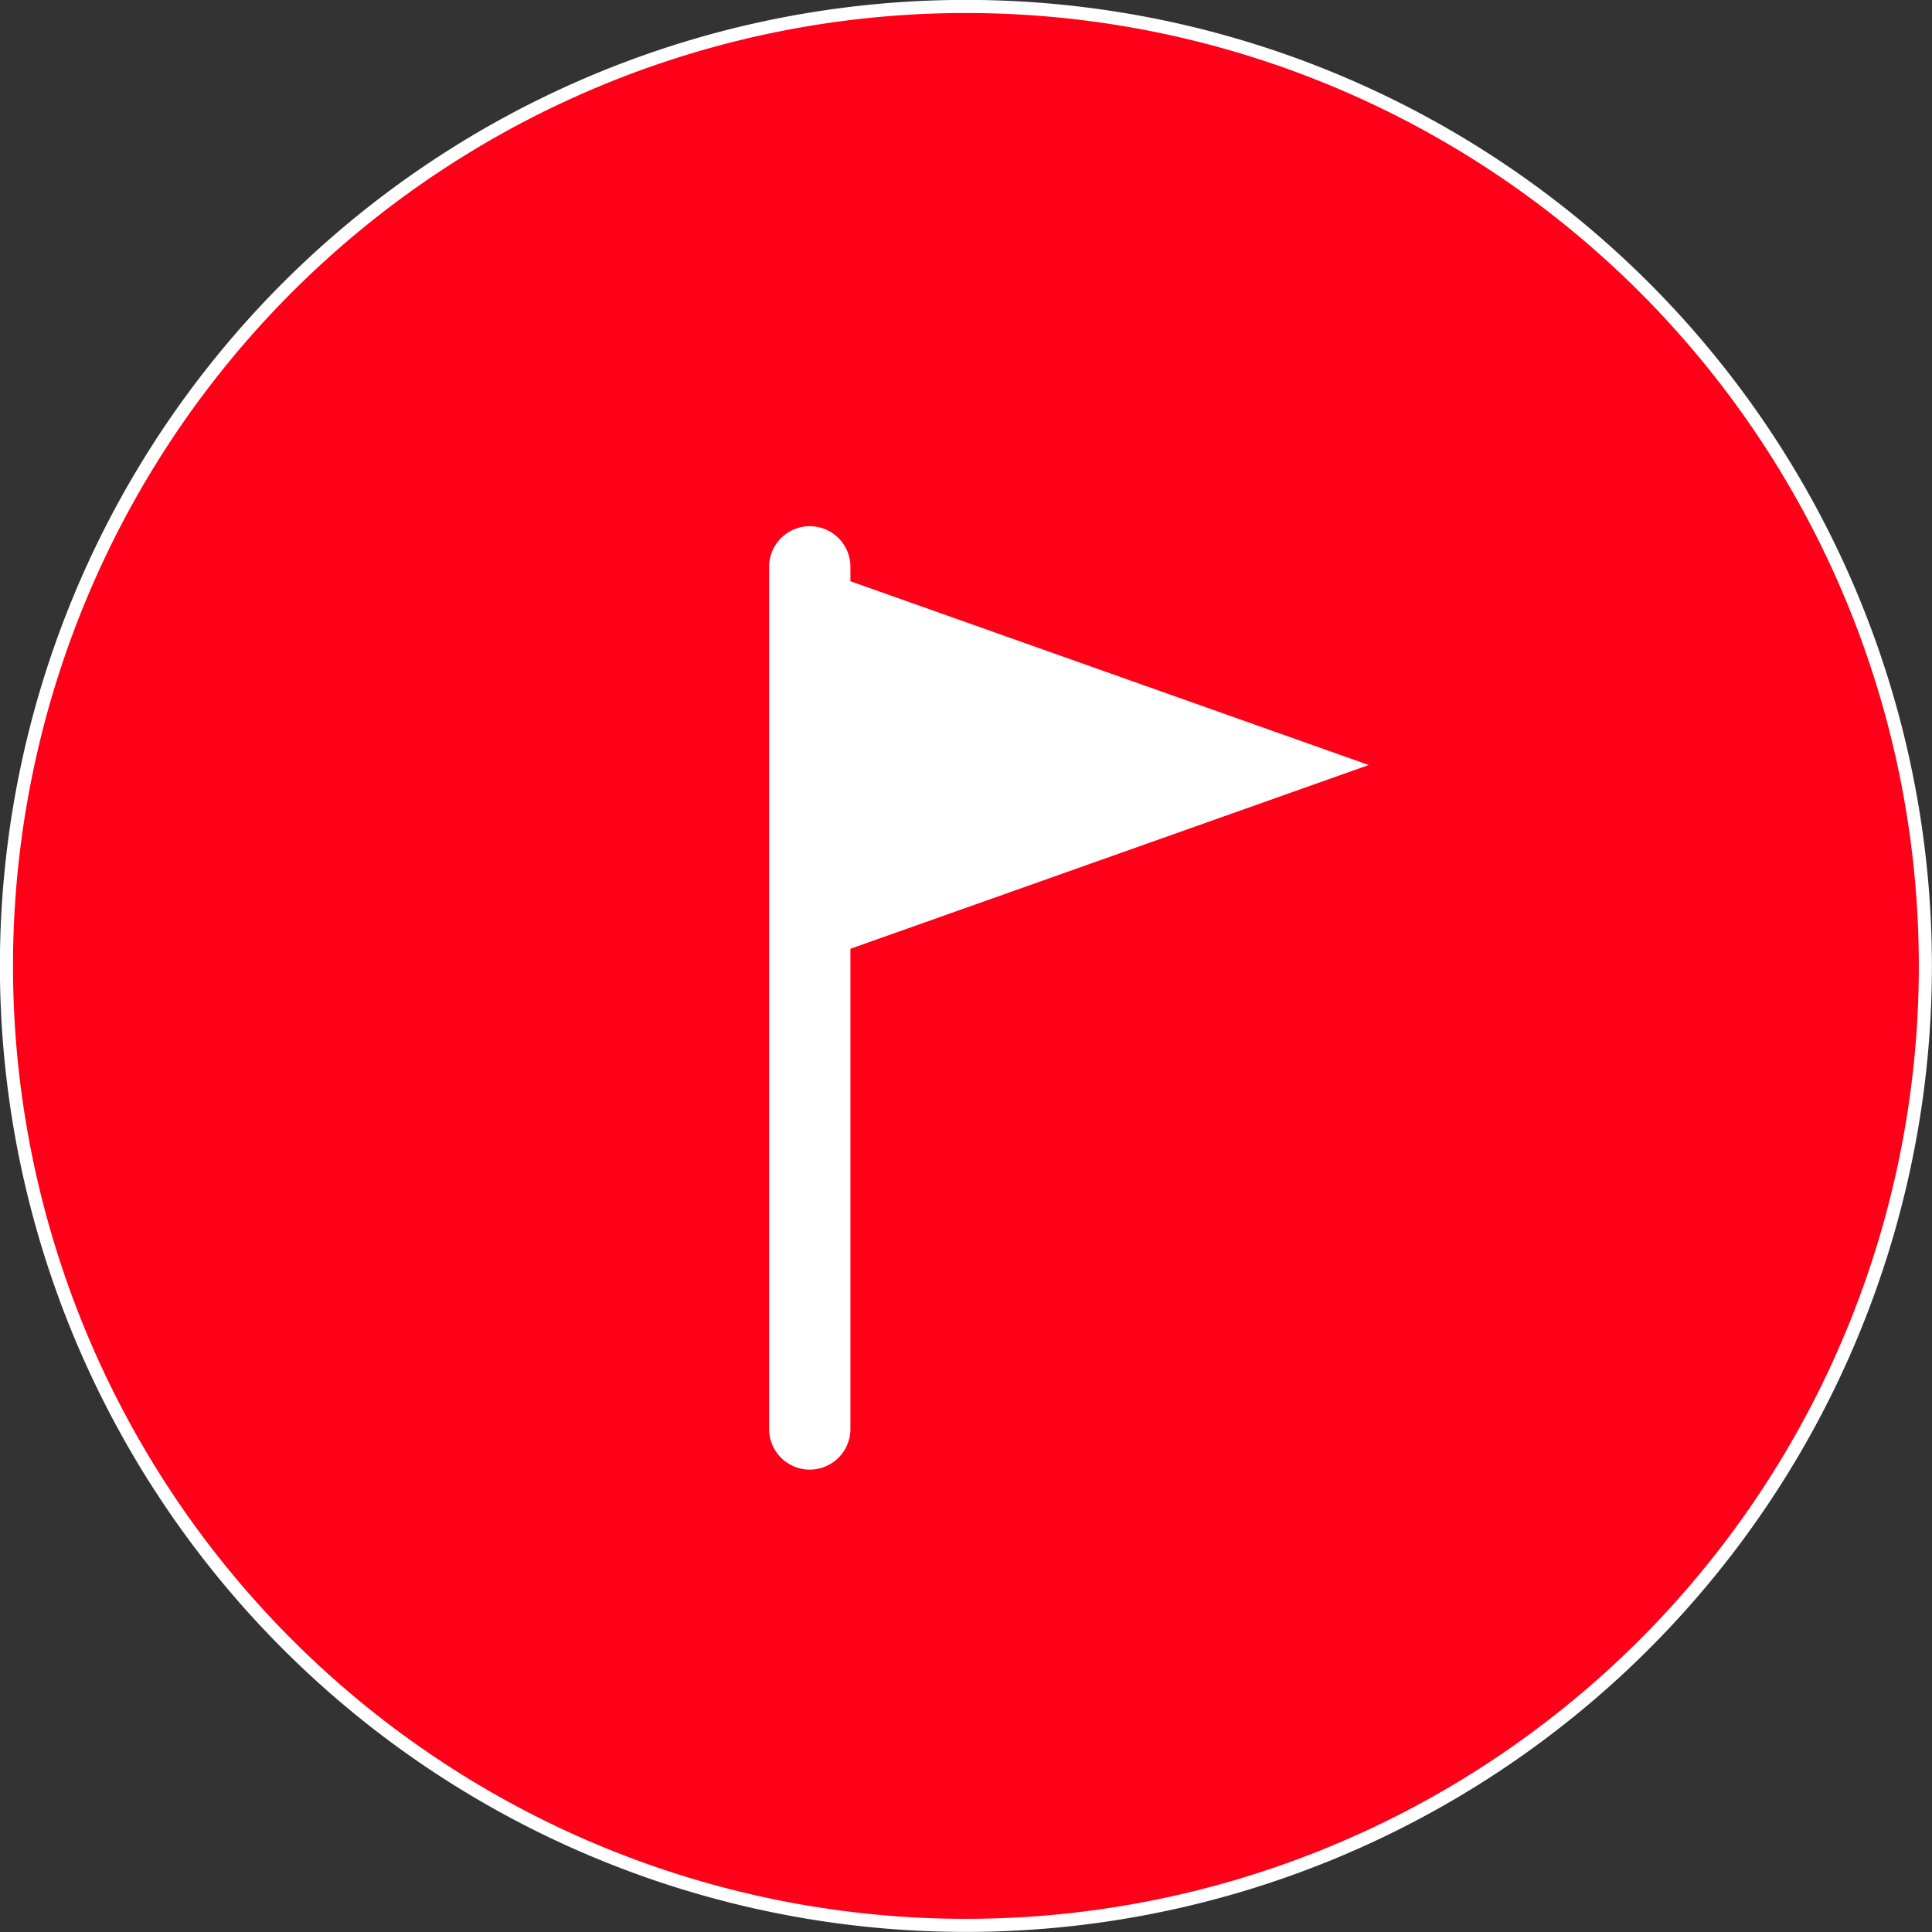
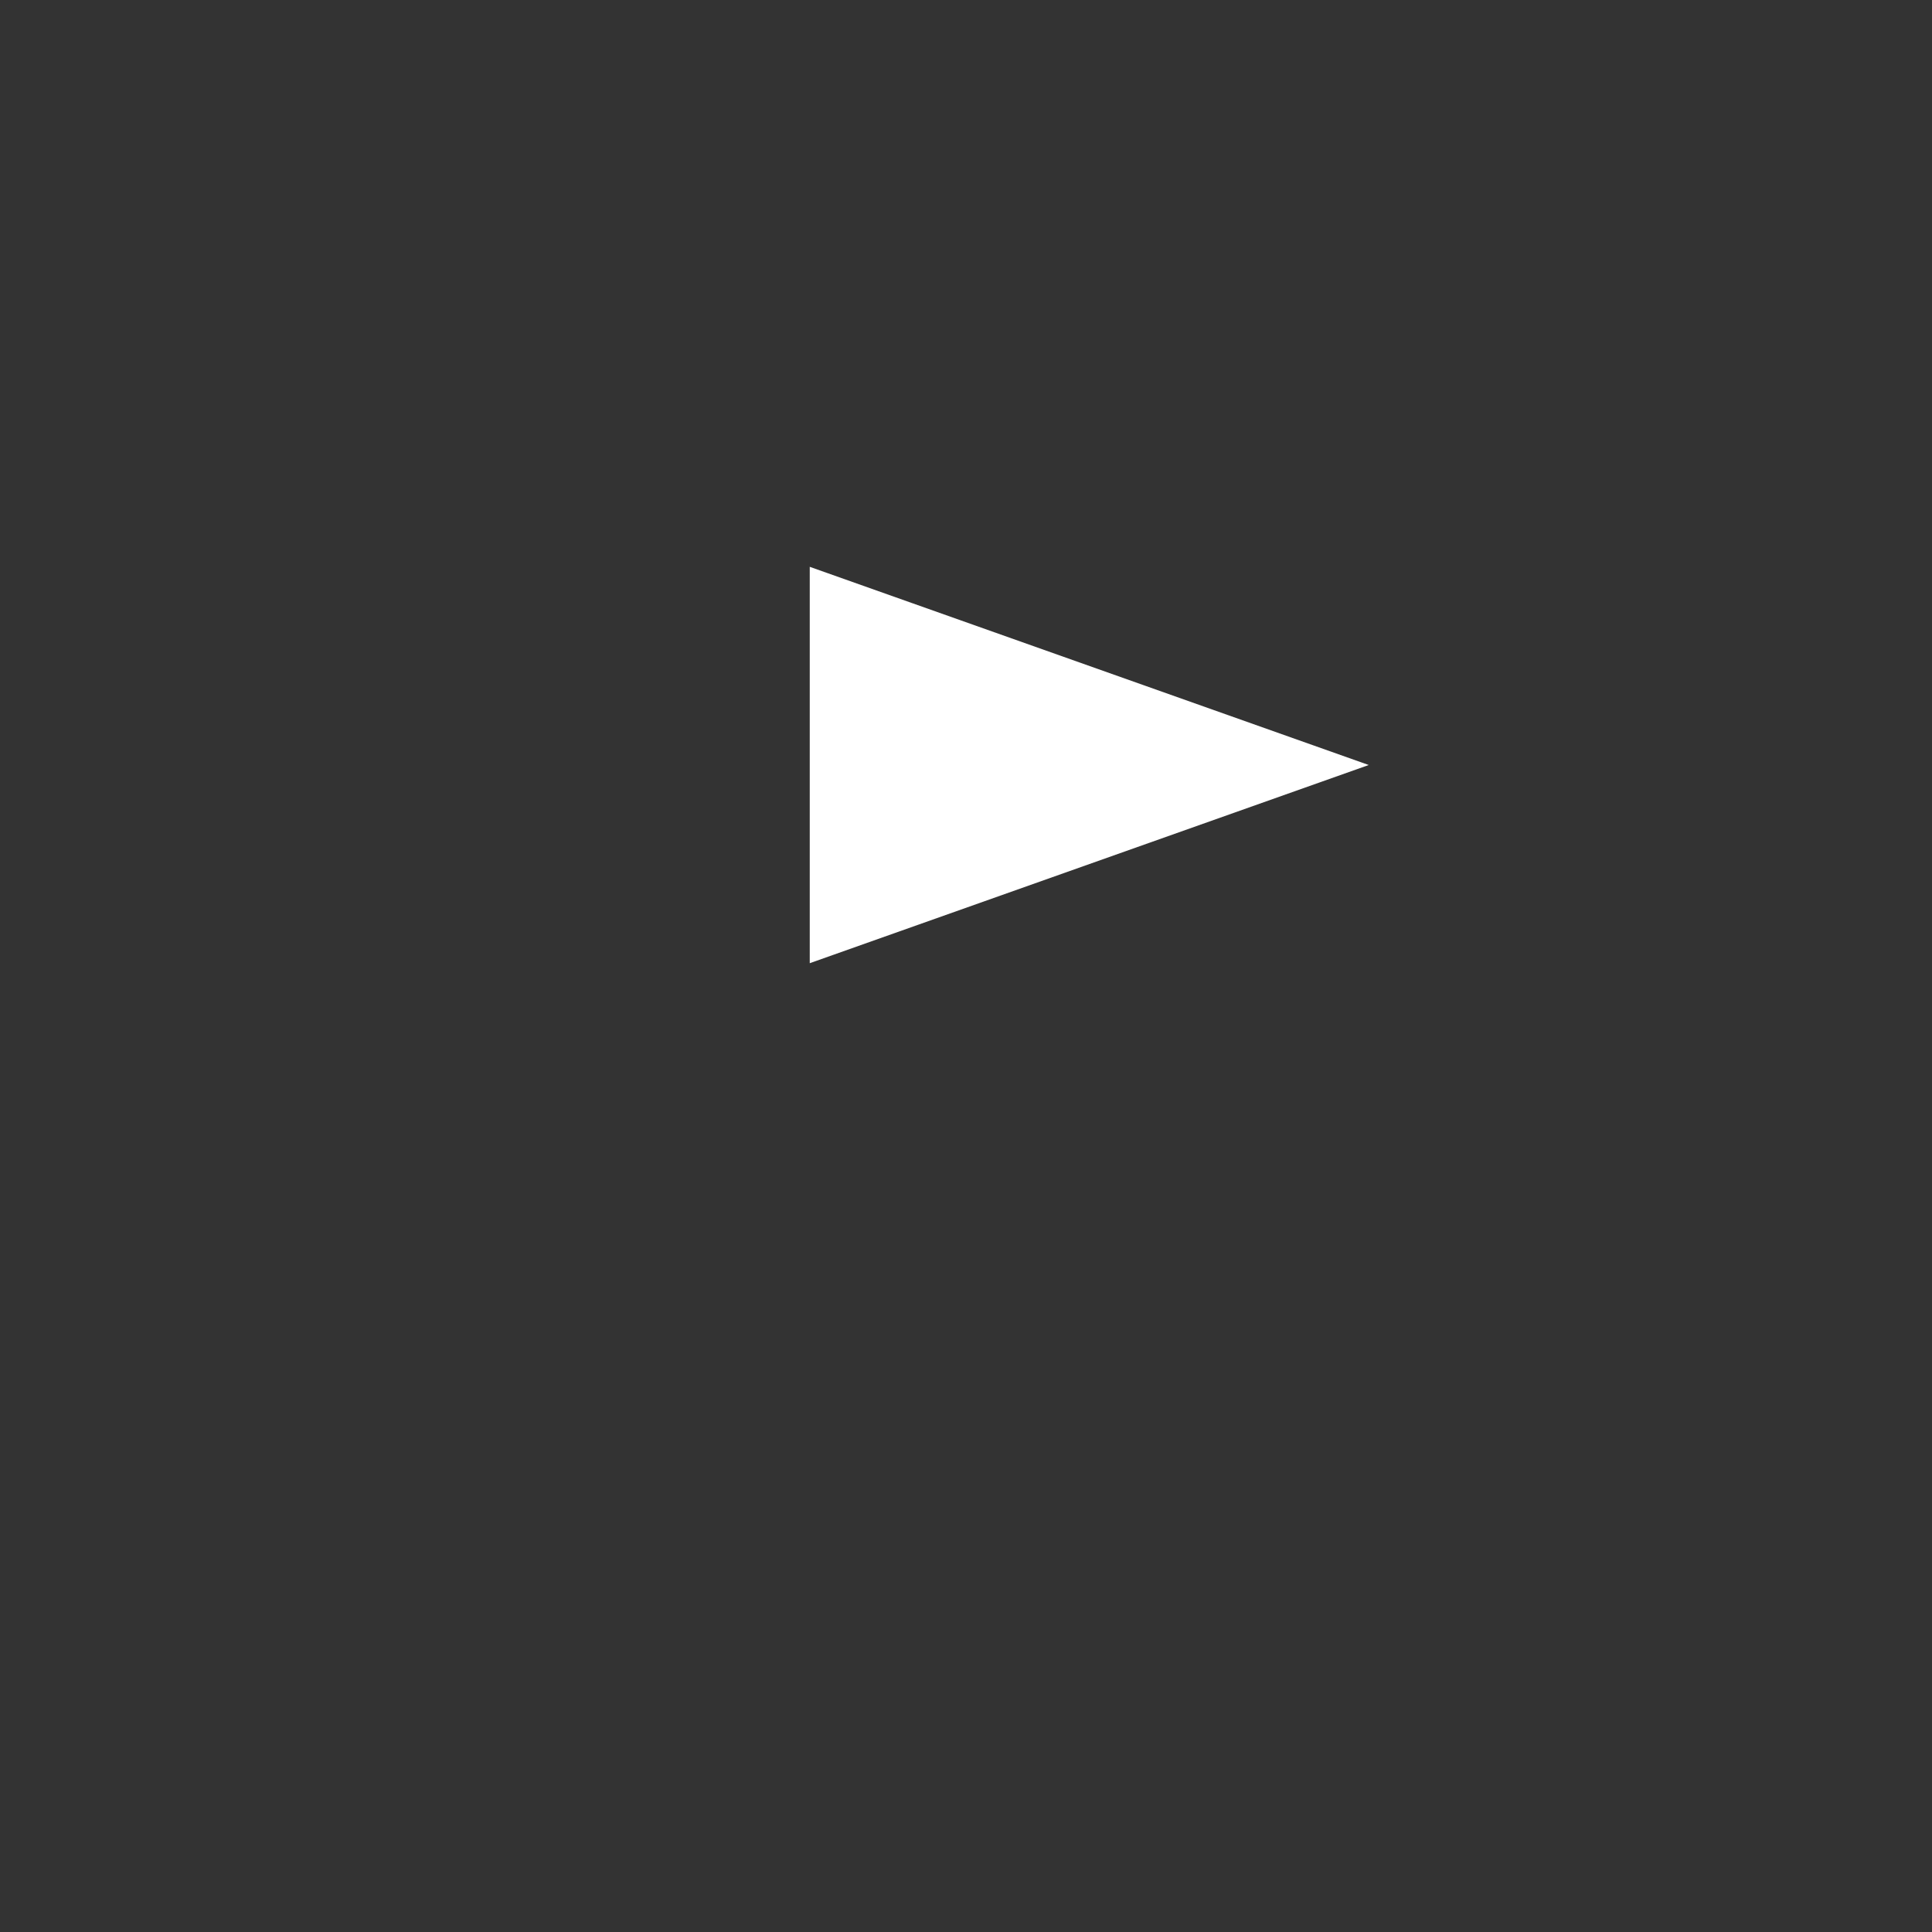
<svg xmlns="http://www.w3.org/2000/svg" viewBox="0 0 113.57 113.57">
  <rect x="0" y="0" width="113.57" height="113.57" fill="#333333" stroke="none" />
  <defs>
    <style>.cls-1{fill:#ff0018;stroke-width:0.77px;}.cls-1,.cls-2,.cls-3{stroke:#fff;}.cls-1,.cls-2{stroke-miterlimit:10;}.cls-2,.cls-3{fill:none;}.cls-2{stroke-width:0.57px;}.cls-3{stroke-linecap:round;stroke-linejoin:round;stroke-width:4.78px;}.cls-4{fill:#fff;}</style>
  </defs>
  <title>Recurso 1</title>
  <g id="Capa_2" data-name="Capa 2">
    <g id="Capa_1-2" data-name="Capa 1">
-       <path class="cls-1" d="M113.18,56.78A56.4,56.4,0,1,1,56.78.38a56.4,56.4,0,0,1,56.4,56.4" />
-       <circle class="cls-2" cx="56.78" cy="56.78" r="56.4" />
-       <line class="cls-3" x1="47.6" y1="84" x2="47.6" y2="33.32" />
      <polygon class="cls-4" points="47.6 33.32 47.6 56.62 80.46 44.97 47.6 33.32" />
    </g>
  </g>
</svg>